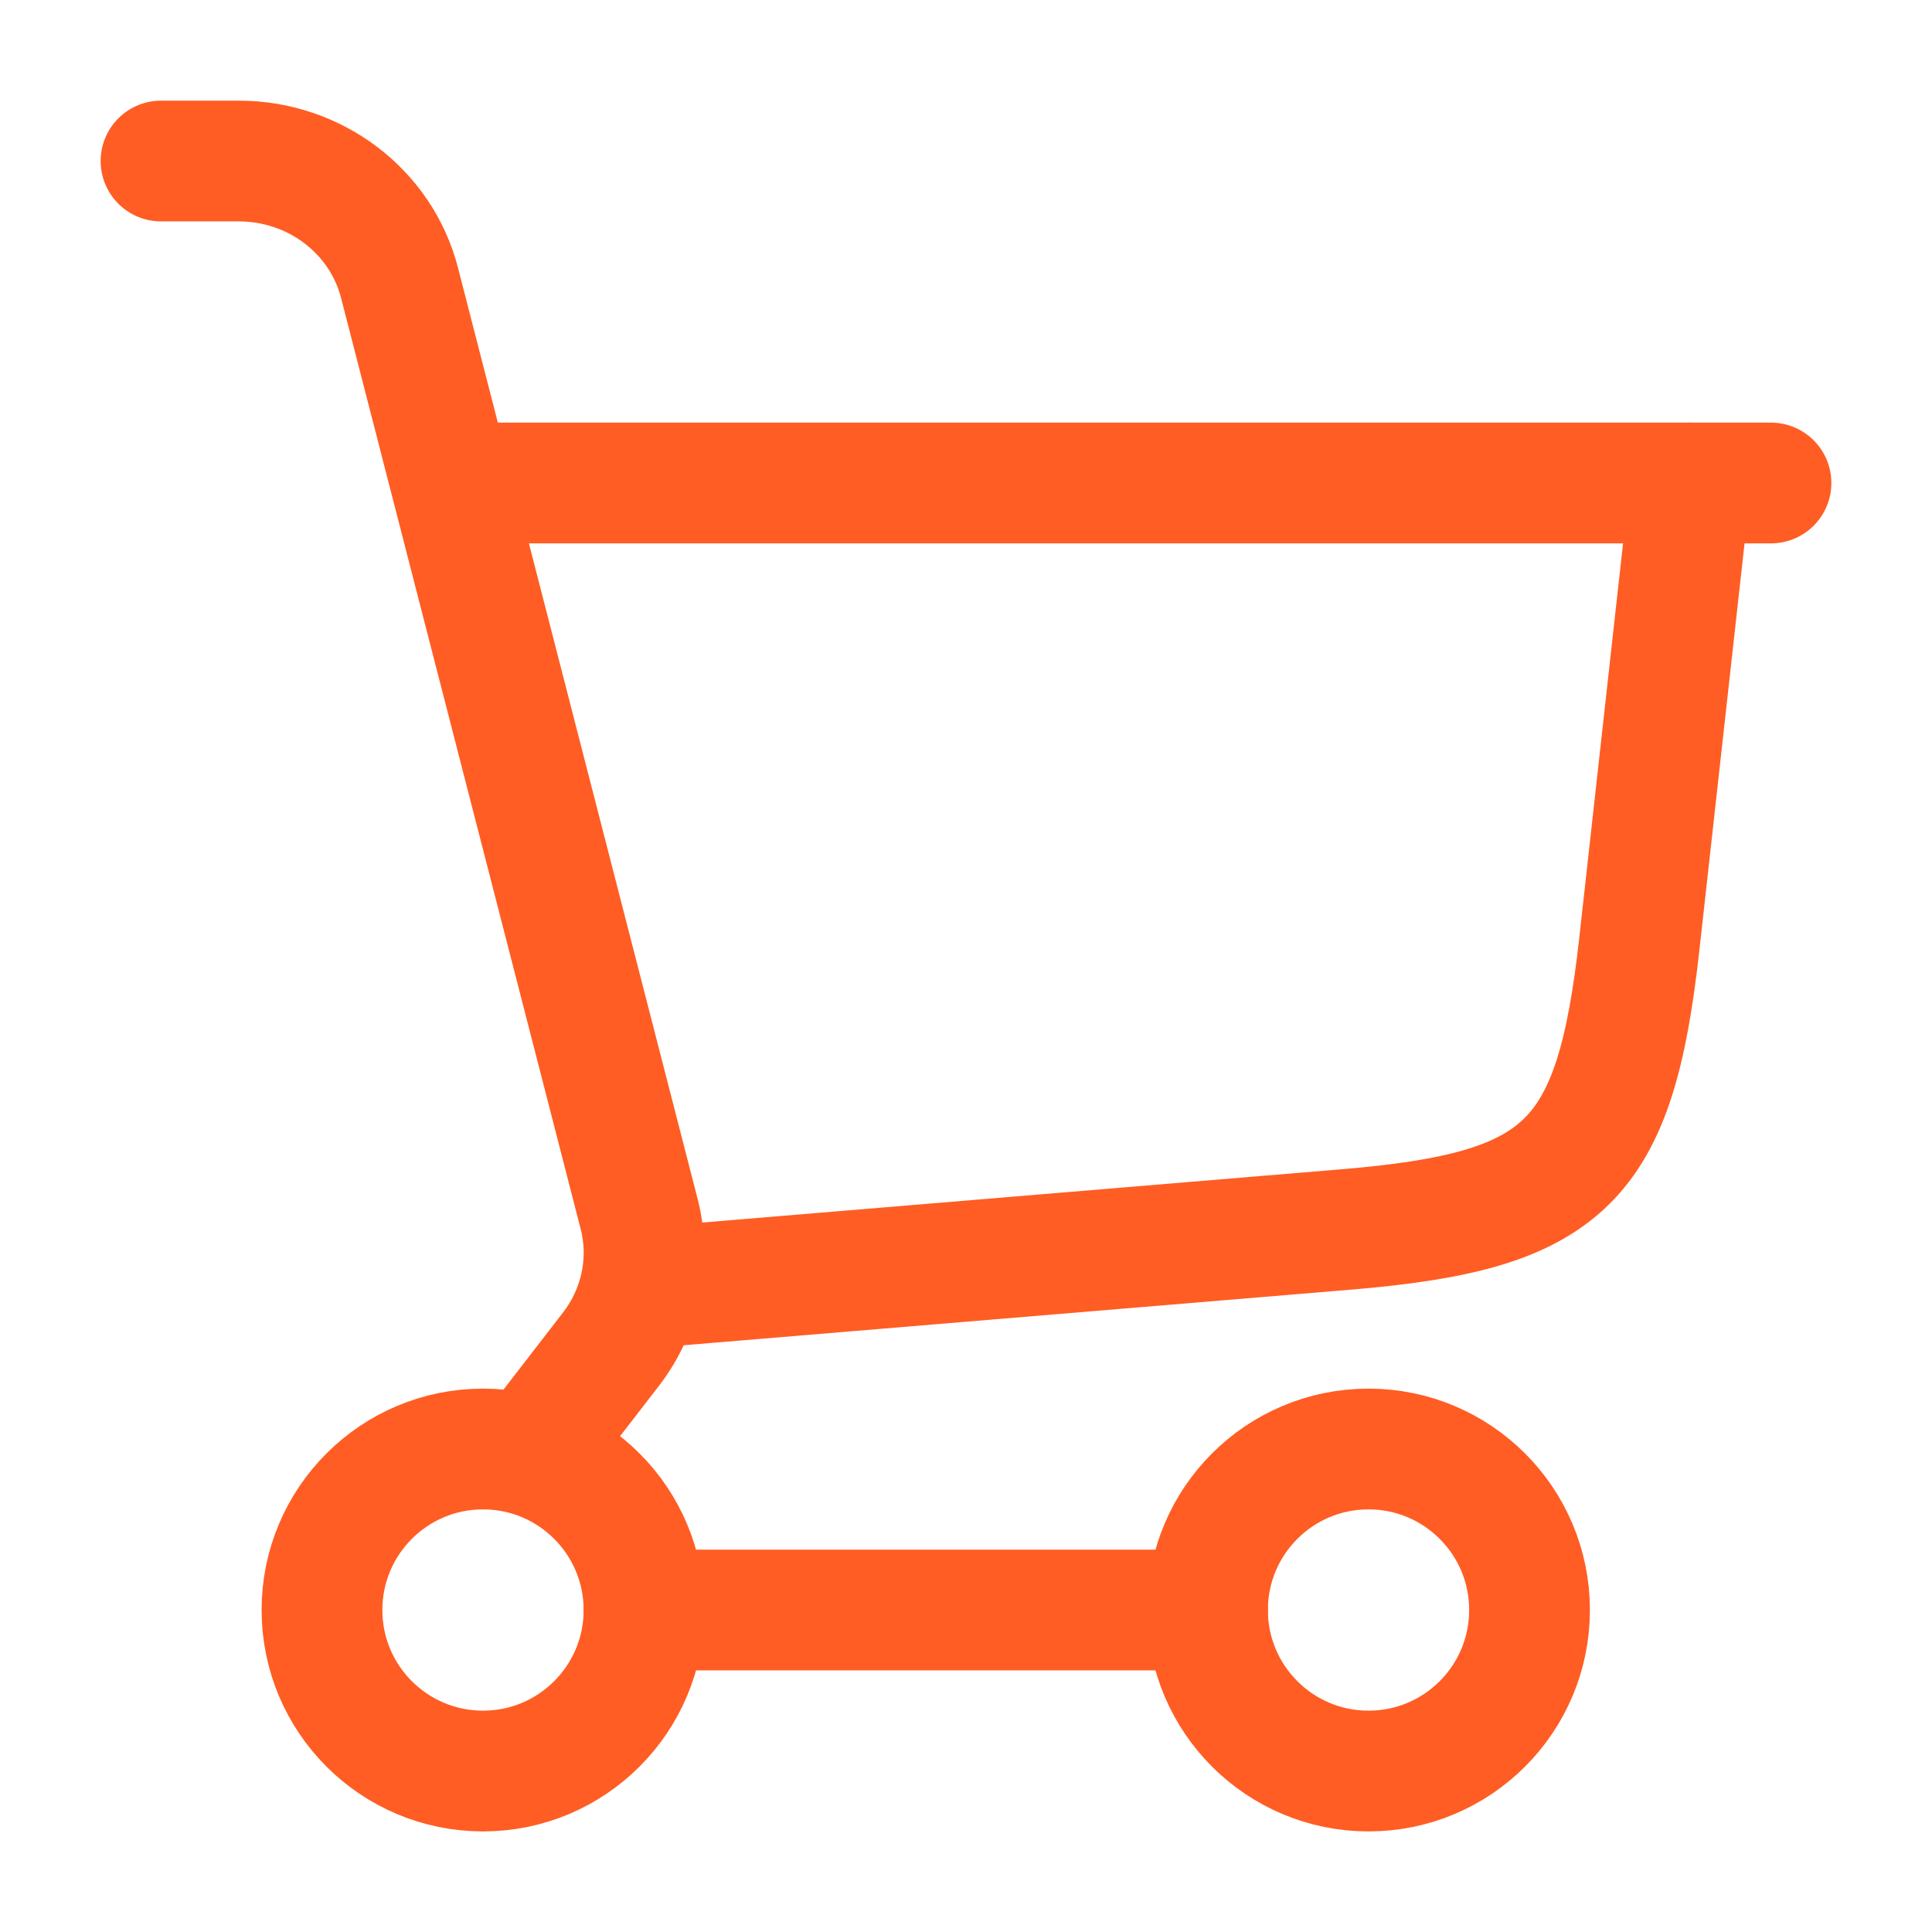
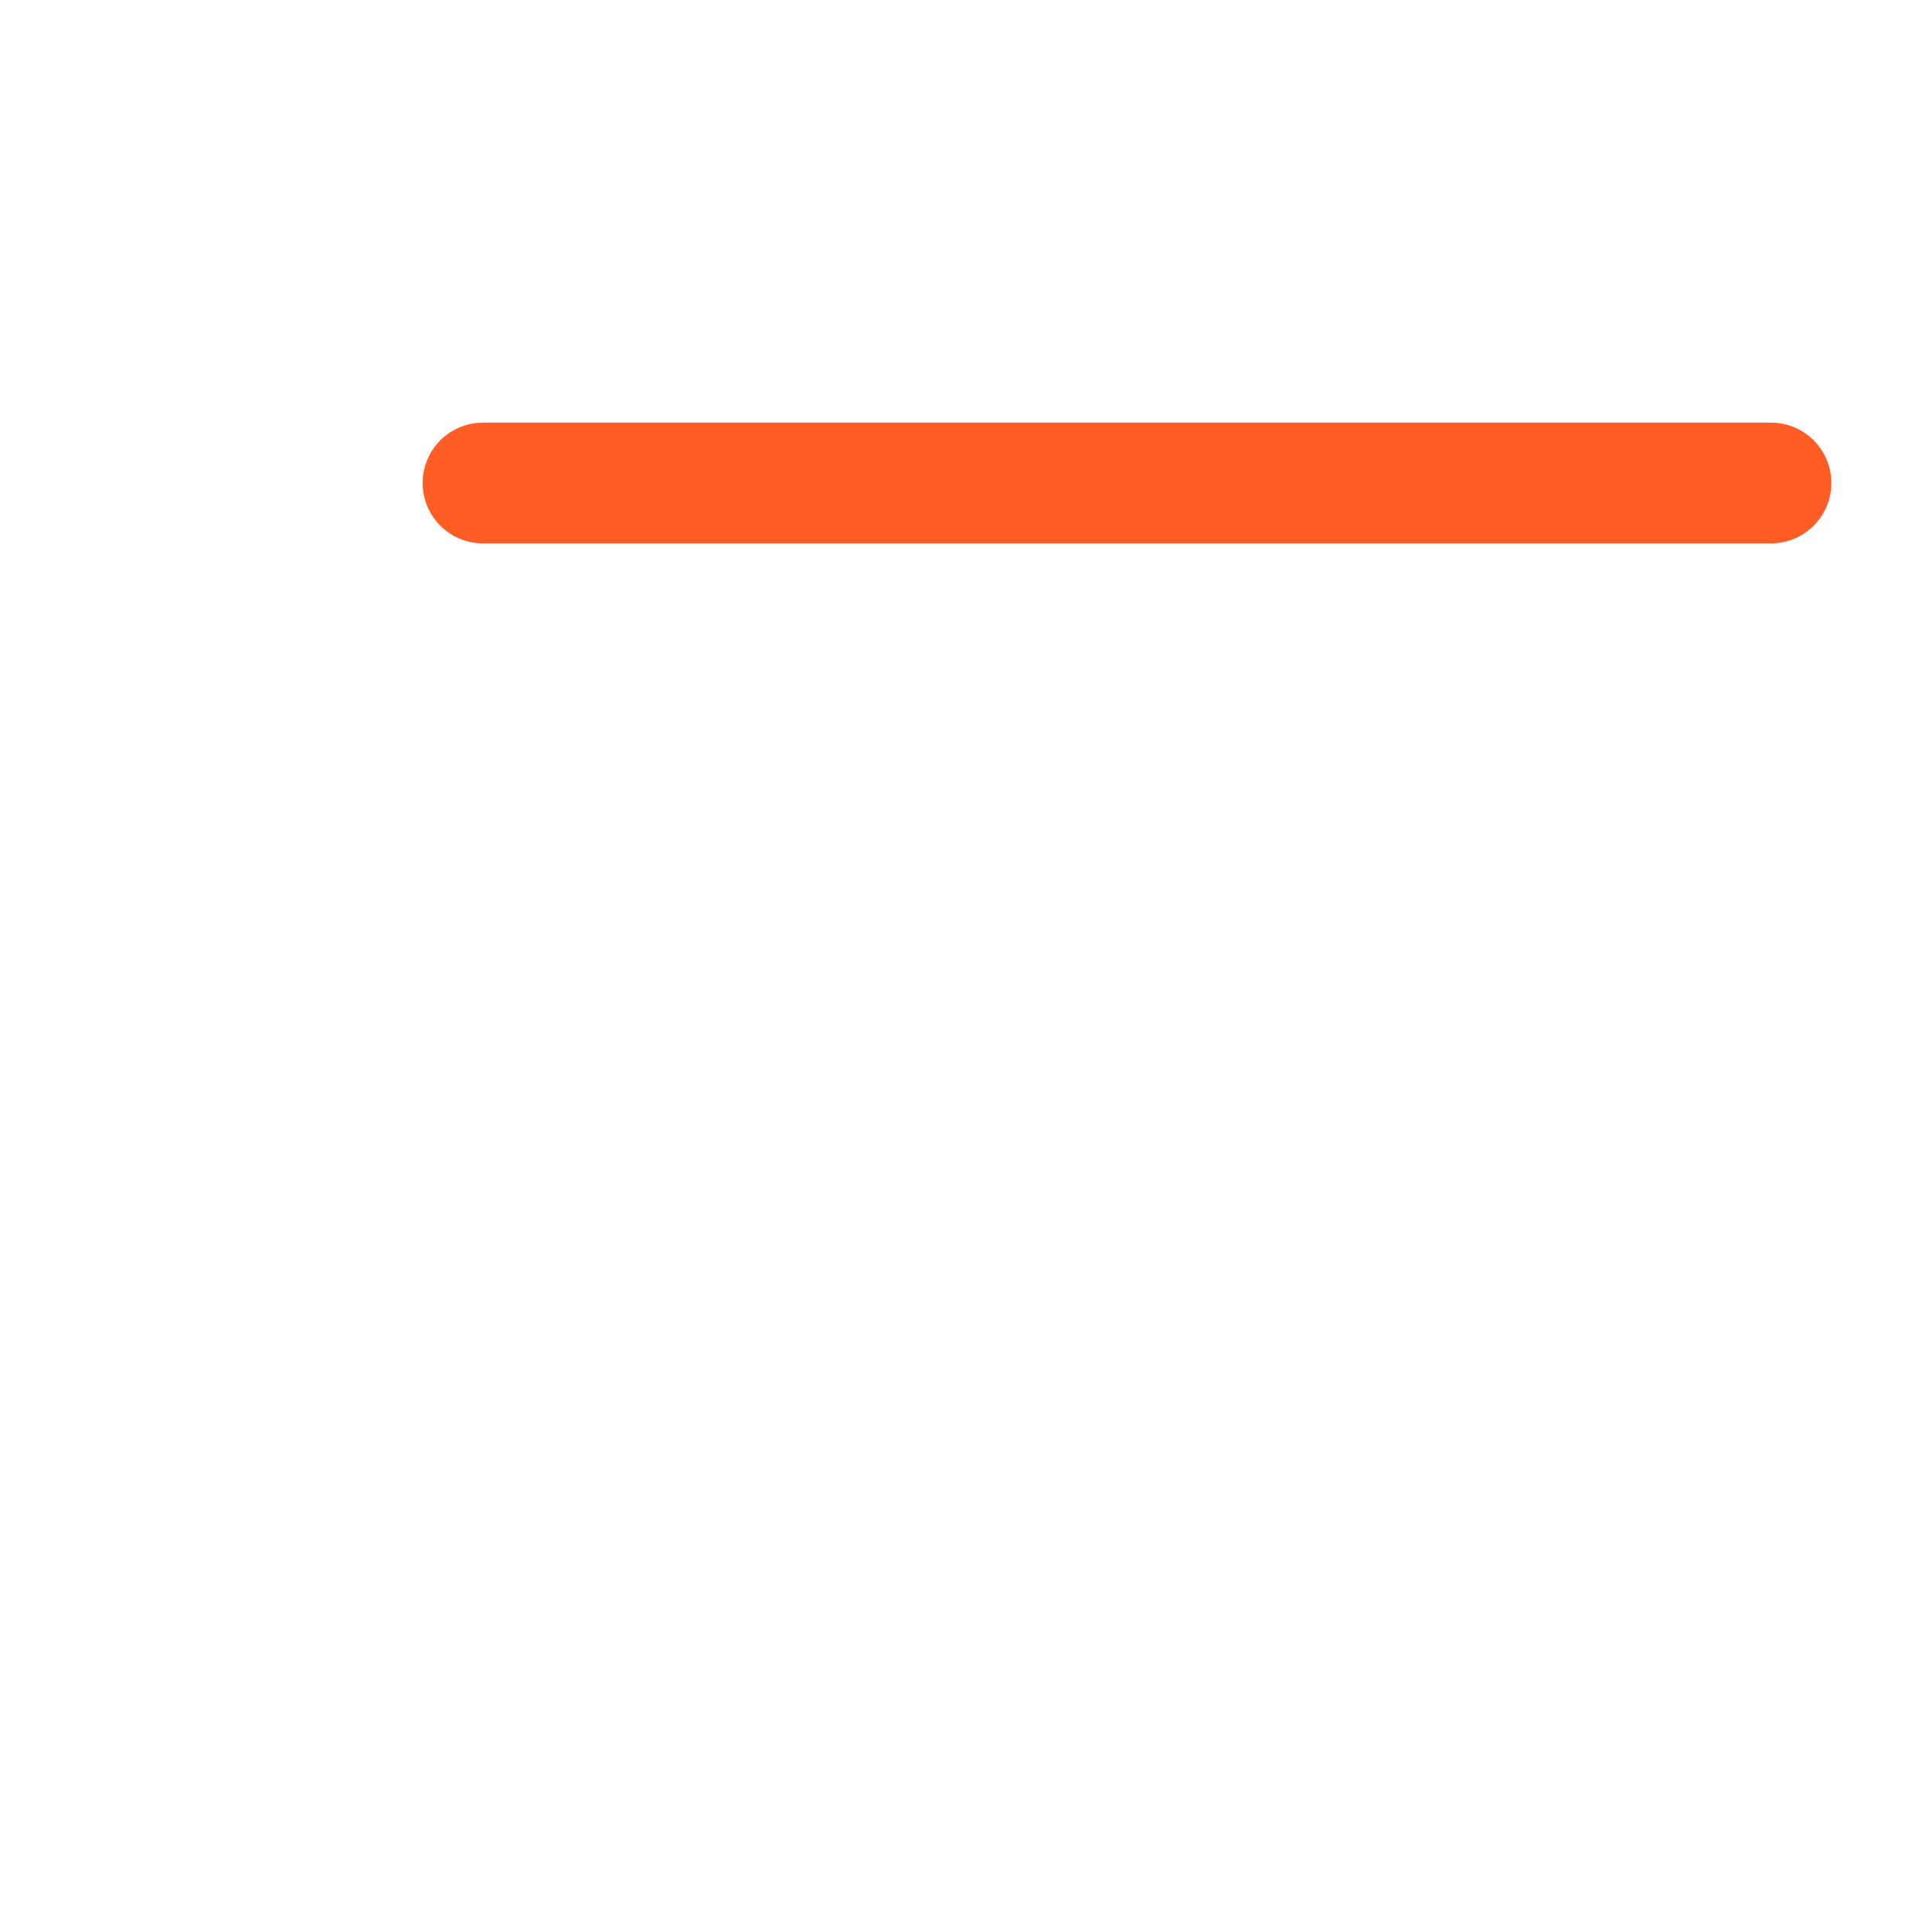
<svg xmlns="http://www.w3.org/2000/svg" width="32" height="32" viewBox="0 0 32 32" fill="none">
-   <path d="M10.667 21.333L22.294 20.364C25.932 20.061 26.748 19.267 27.152 15.639L28 8" stroke="#FF5D23" stroke-width="2" stroke-linecap="round" />
  <path d="M8 8L29.333 8" stroke="#FF5D23" stroke-width="2" stroke-linecap="round" />
-   <circle cx="8" cy="26.667" r="2.667" stroke="#FF5D23" stroke-width="2" />
-   <circle cx="22.667" cy="26.667" r="2.667" stroke="#FF5D23" stroke-width="2" />
-   <path d="M10.667 26.667L20 26.667" stroke="#FF5D23" stroke-width="2" stroke-linecap="round" />
-   <path d="M2.667 2.667H3.955C5.215 2.667 6.313 3.499 6.618 4.687L10.585 20.102C10.786 20.881 10.614 21.706 10.118 22.349L8.843 24" stroke="#FF5D23" stroke-width="2" stroke-linecap="round" />
</svg>